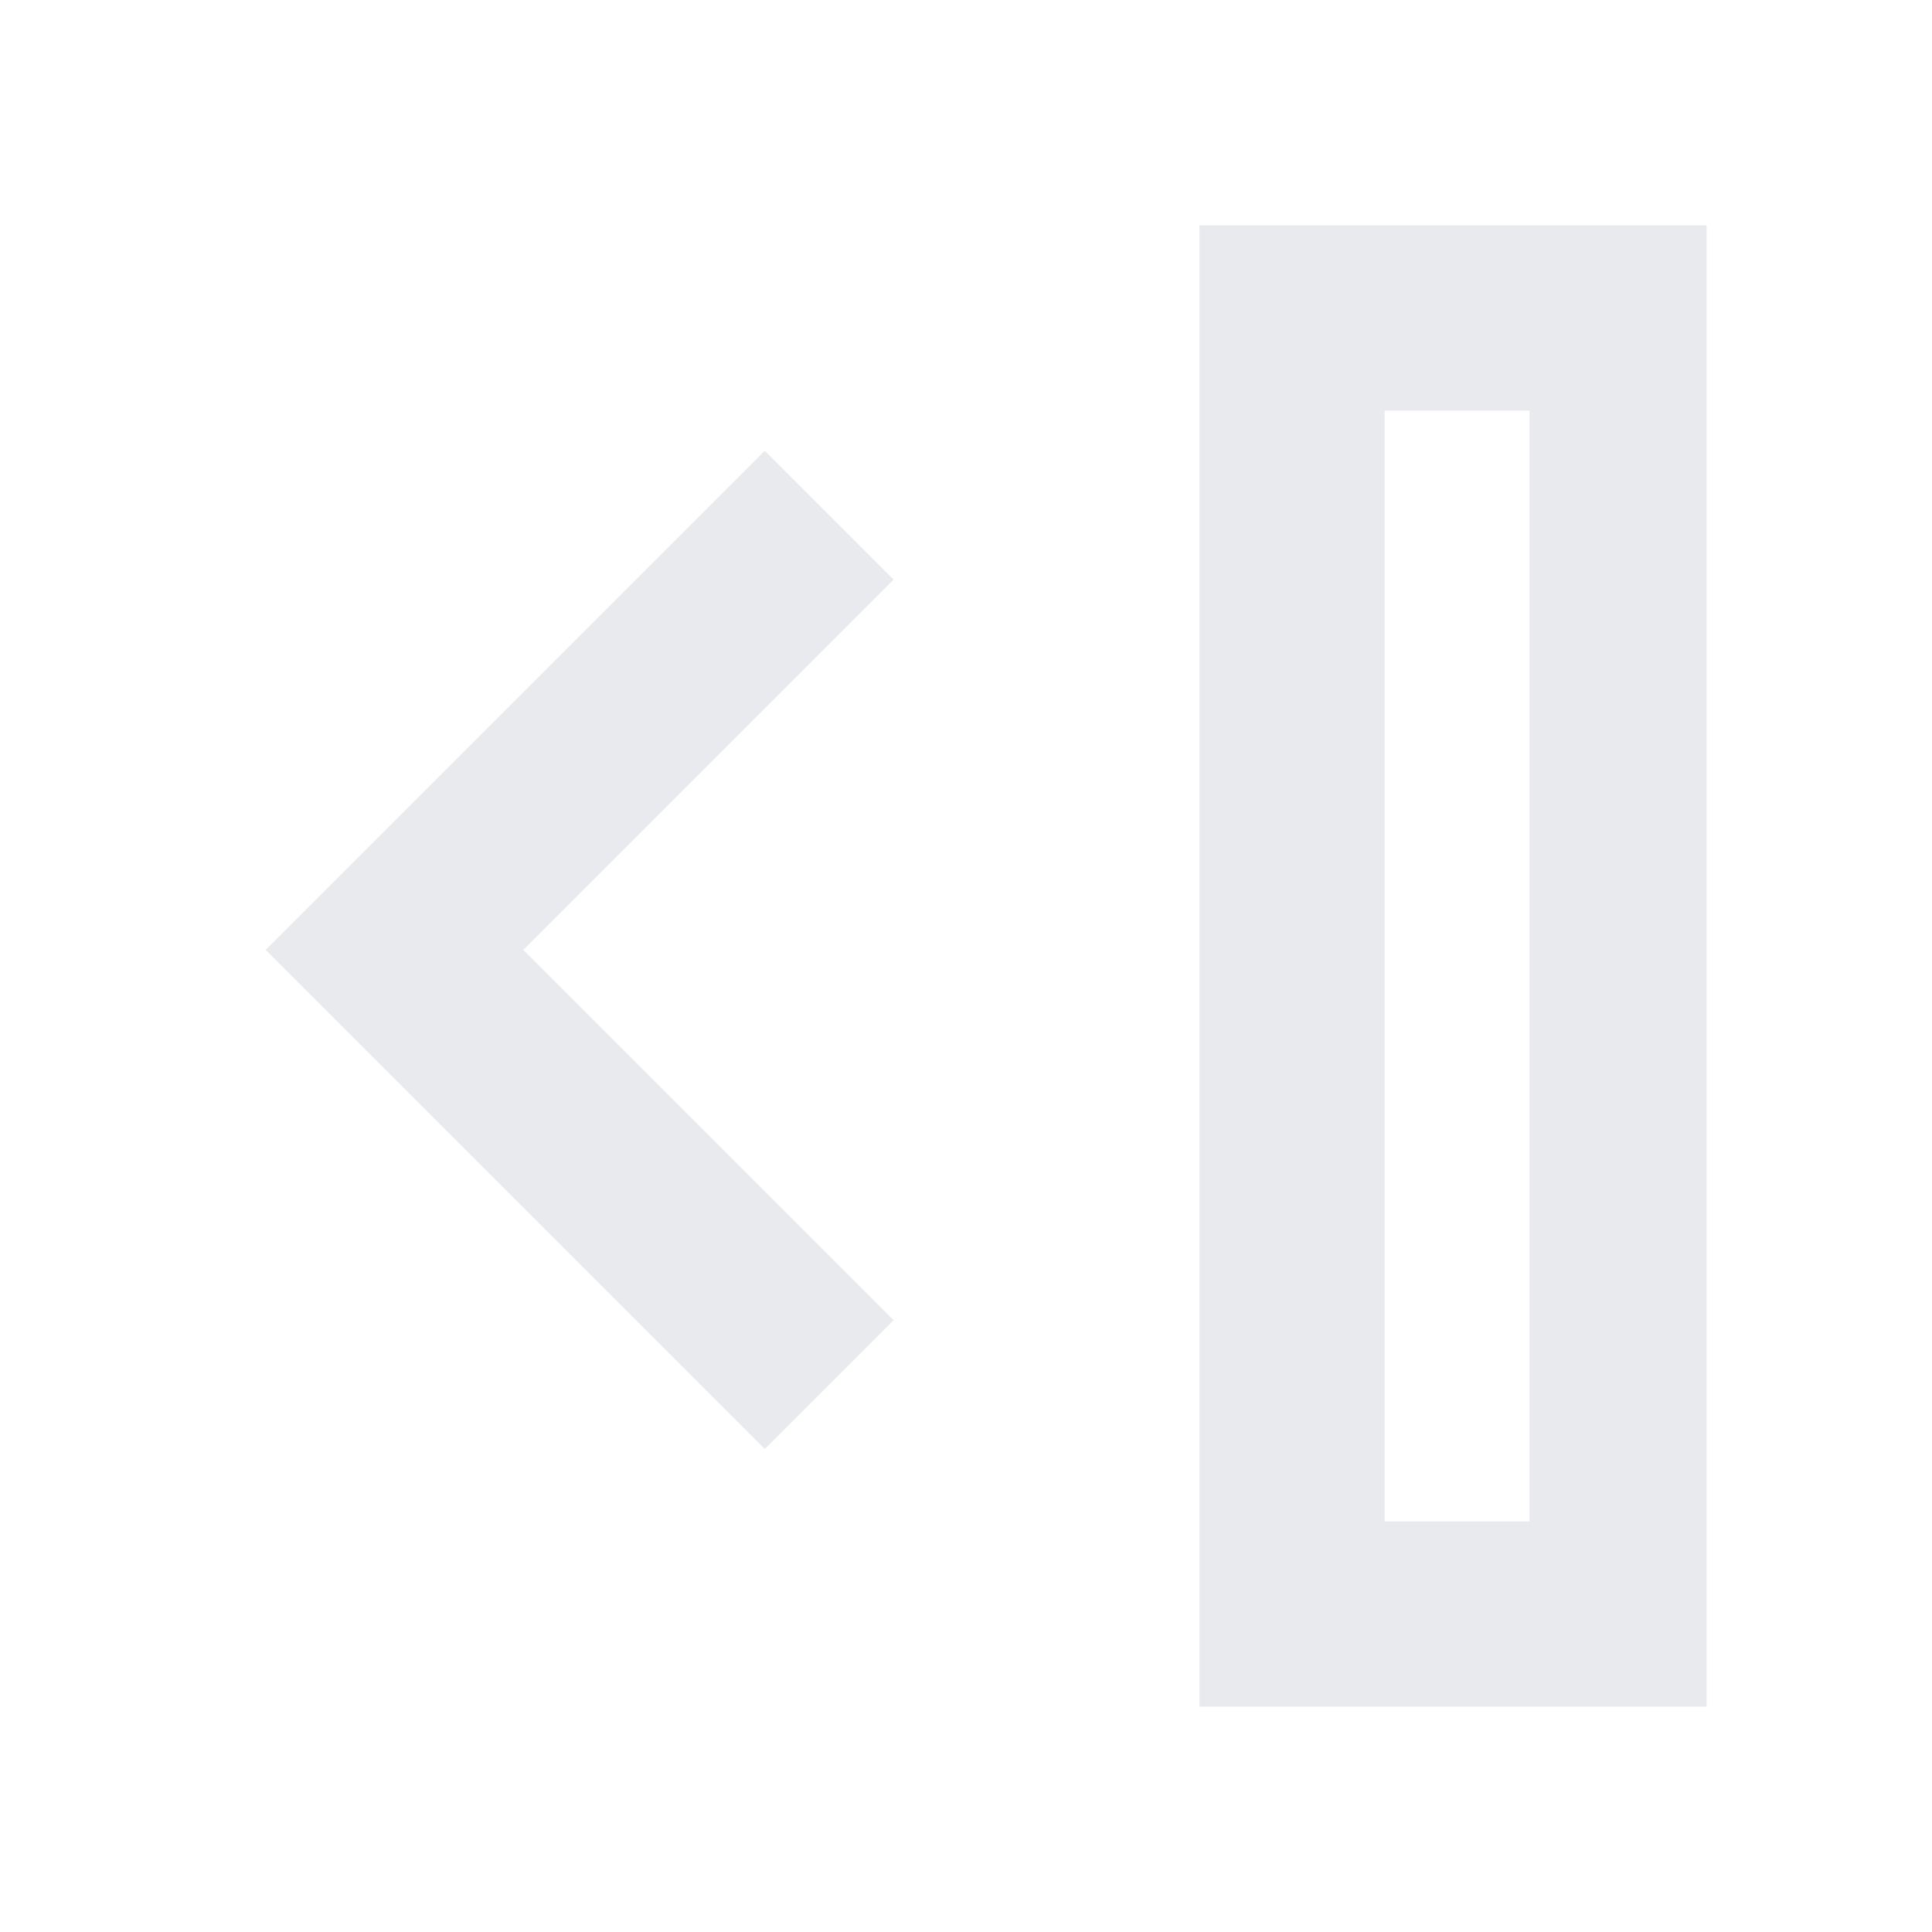
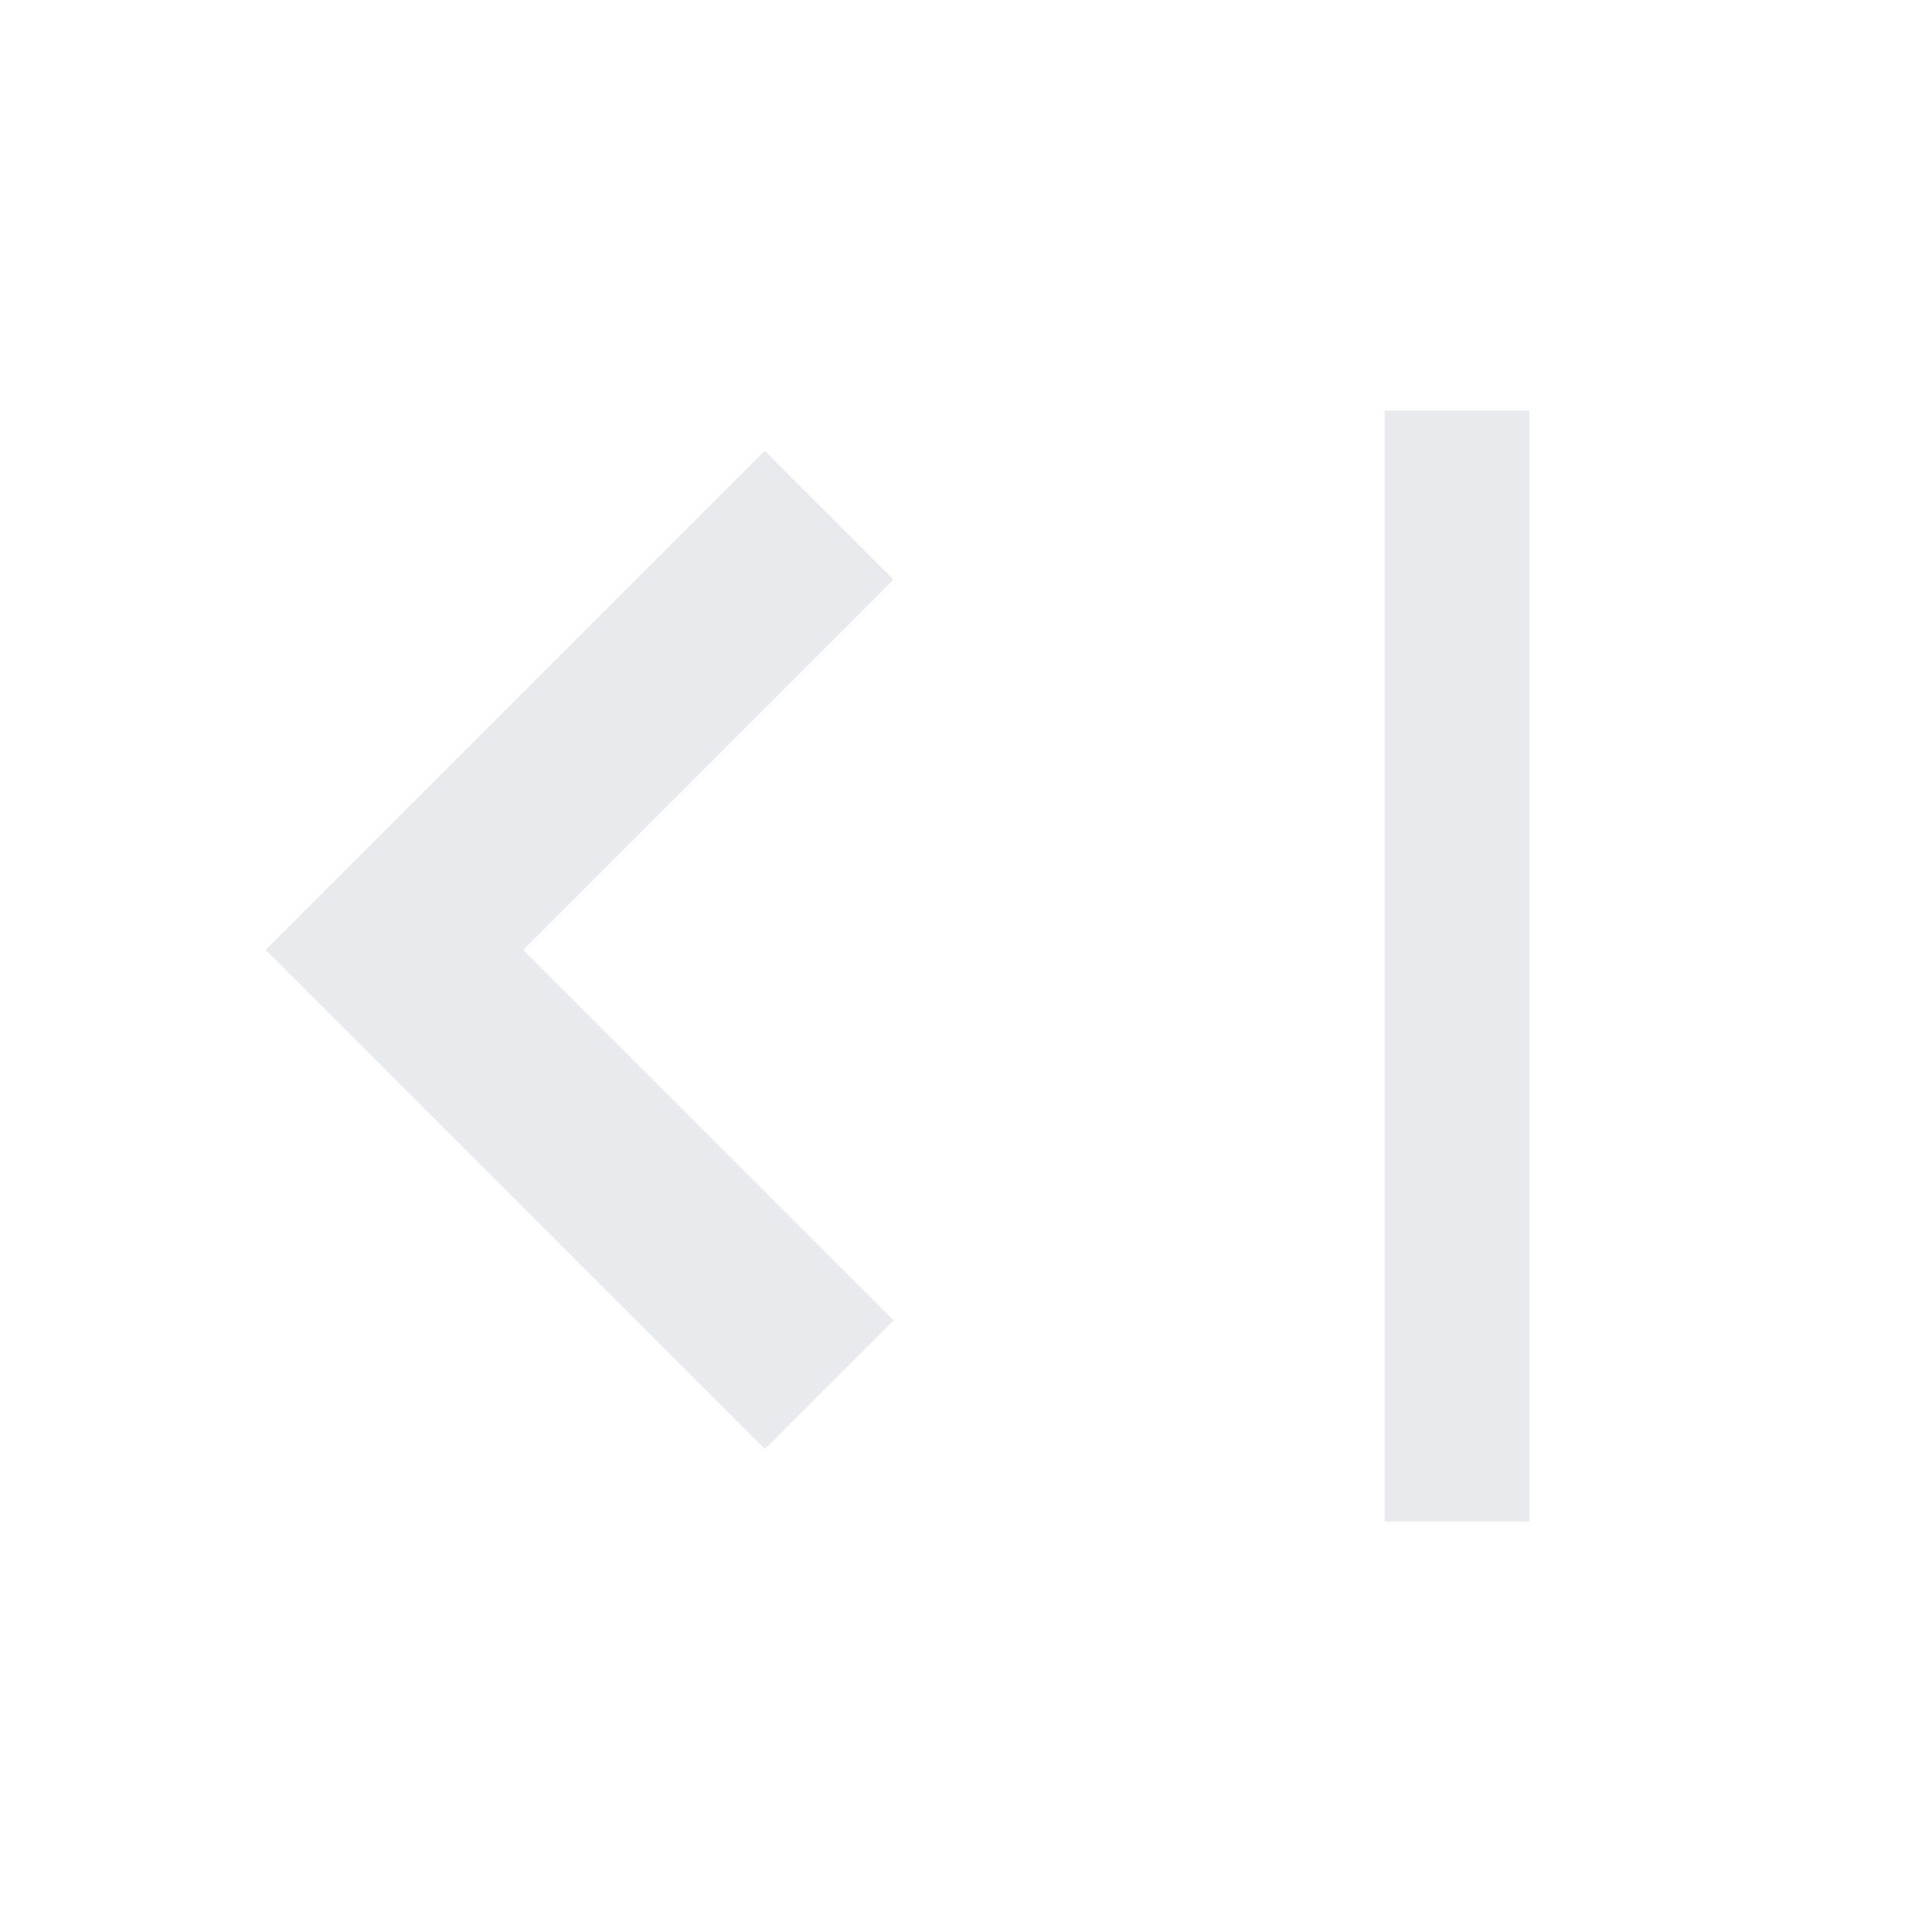
<svg xmlns="http://www.w3.org/2000/svg" id="Layer_1" data-name="Layer 1" version="1.1" viewBox="0 0 24 24">
  <defs>
    <style>
      .cls-1 {
        fill: #e8eaed;
        stroke-width: 0px;
      }
    </style>
  </defs>
-   <path class="cls-1" d="M17.2,18.9h1.8V5.1h-1.8v13.9ZM14.9,21.2V2.8h6.3v18.4h-6.3ZM17.2,18.9h1.8-1.8ZM9.5,18l-6.2-6.2,6.2-6.2,1.6,1.6-4.6,4.6,4.6,4.6-1.6,1.6Z" />
+   <path class="cls-1" d="M17.2,18.9h1.8V5.1h-1.8v13.9ZM14.9,21.2V2.8h6.3h-6.3ZM17.2,18.9h1.8-1.8ZM9.5,18l-6.2-6.2,6.2-6.2,1.6,1.6-4.6,4.6,4.6,4.6-1.6,1.6Z" />
</svg>